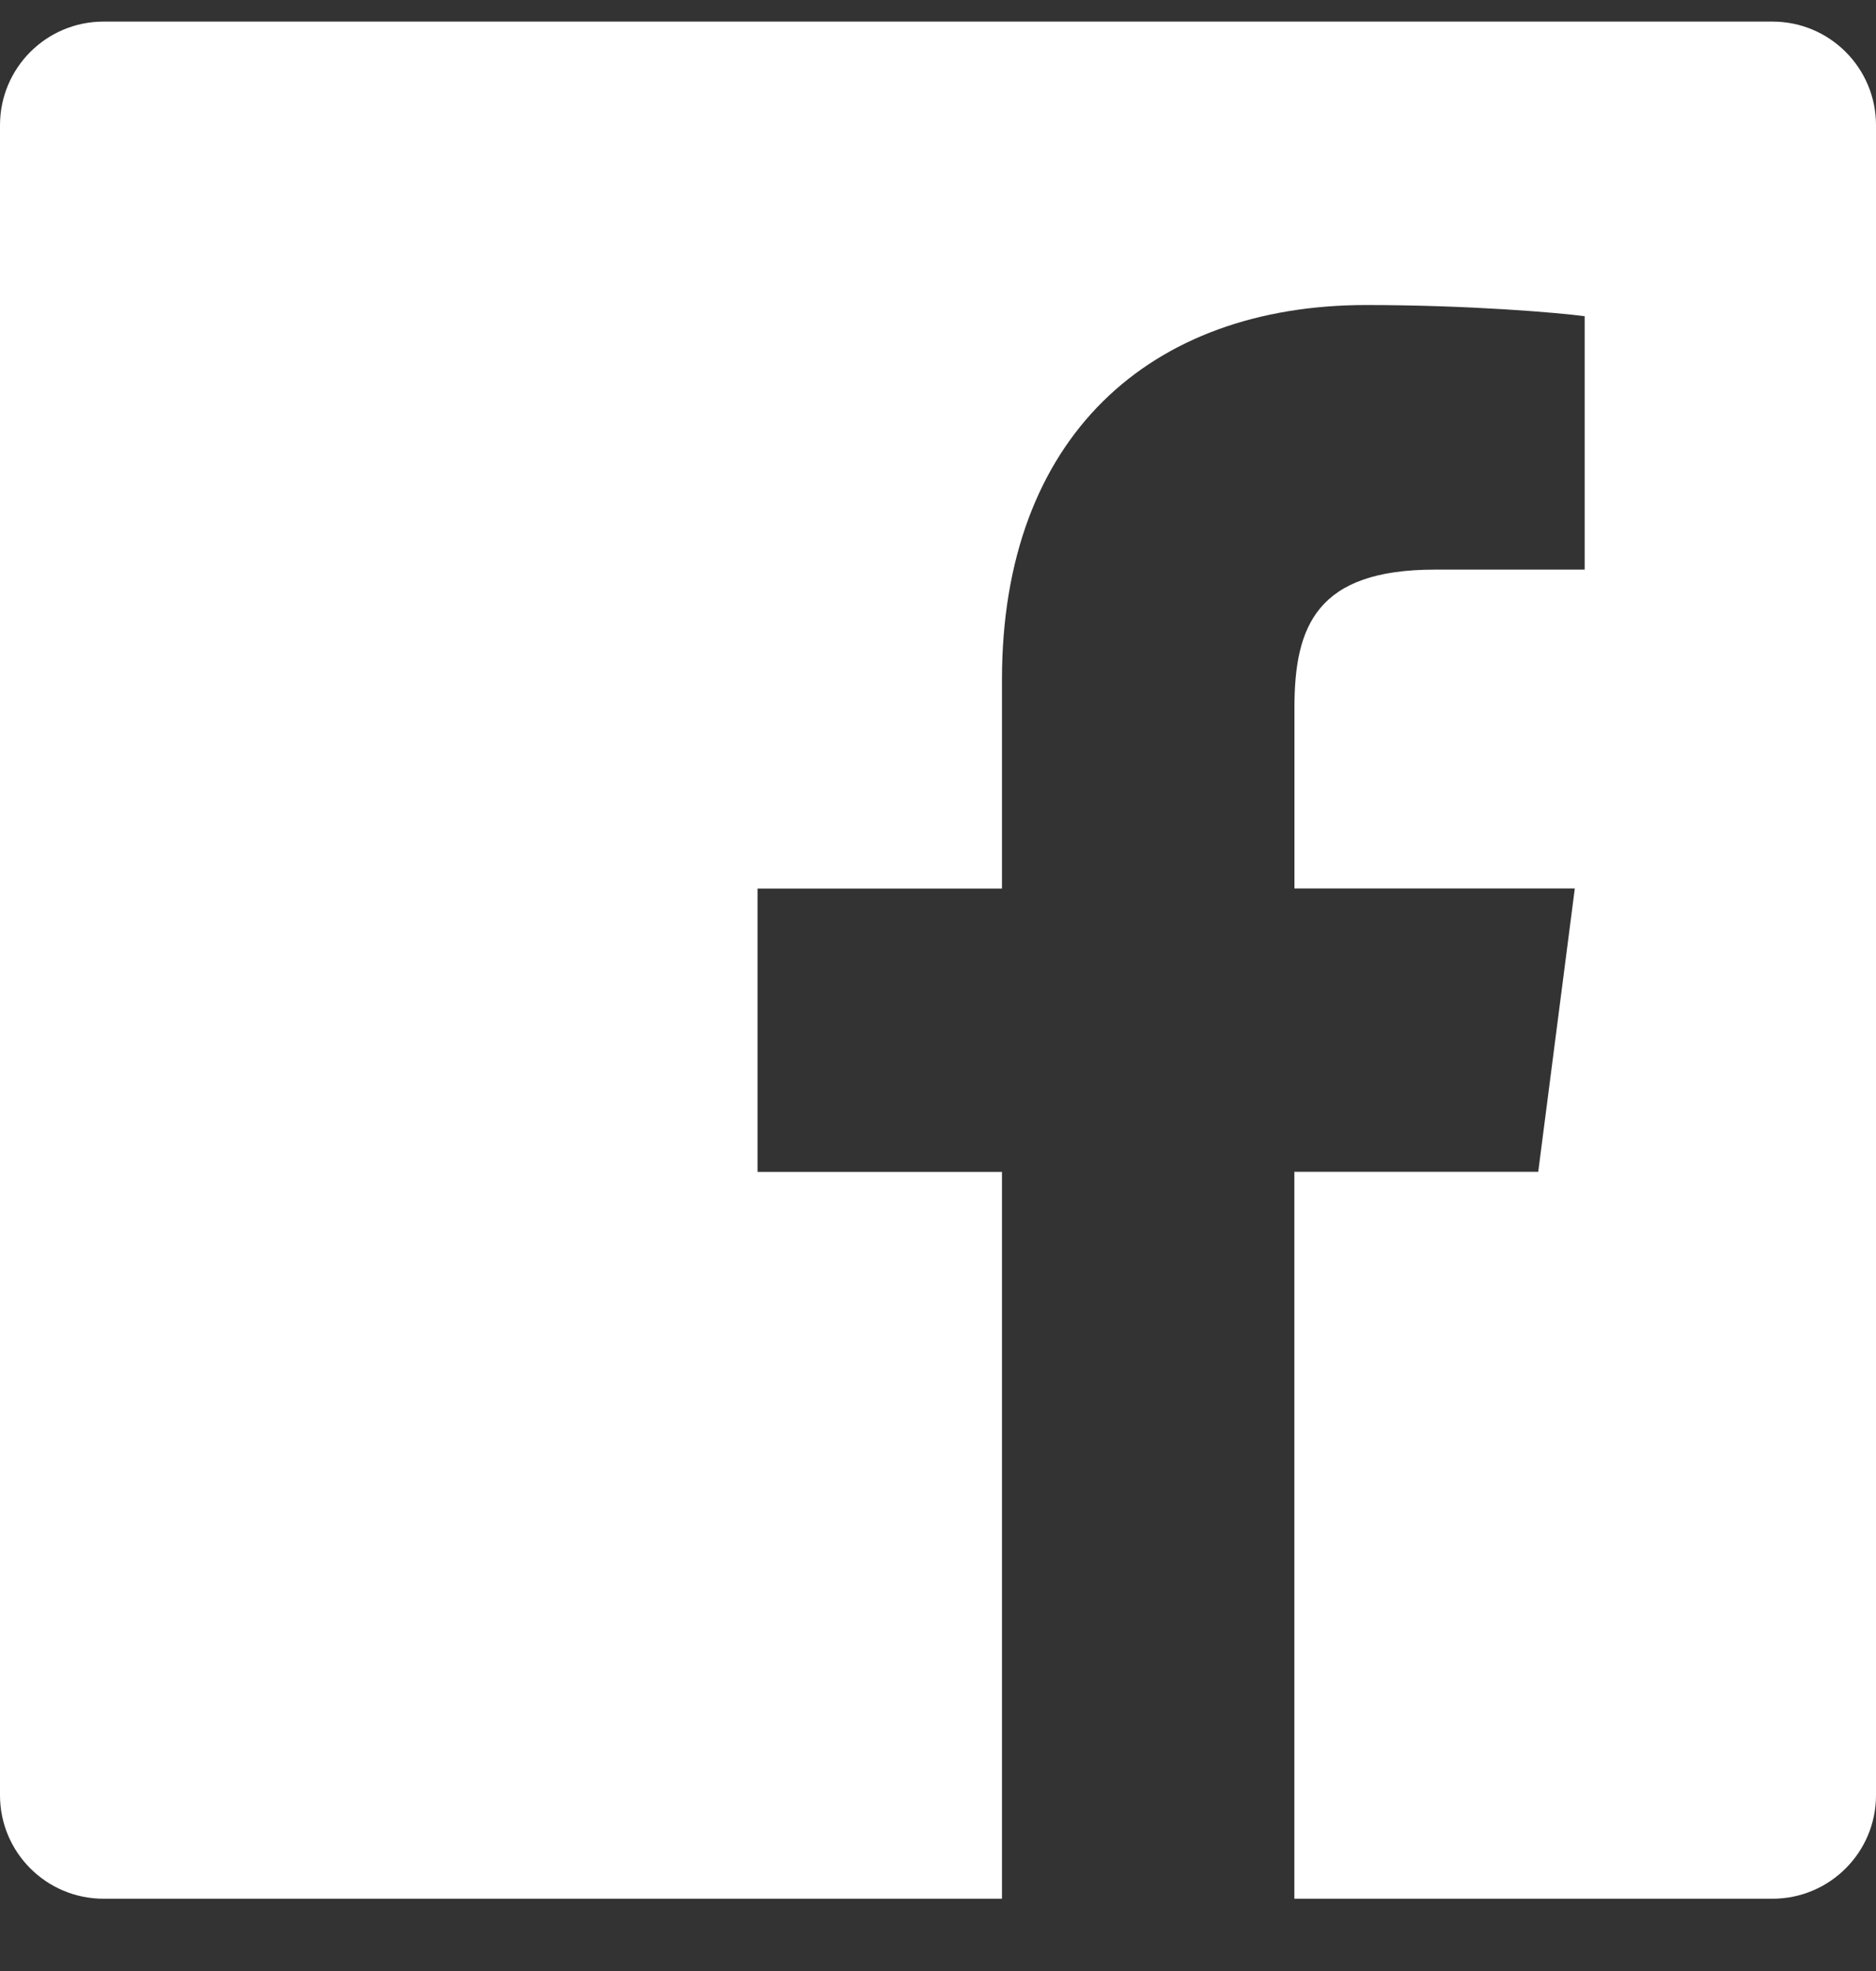
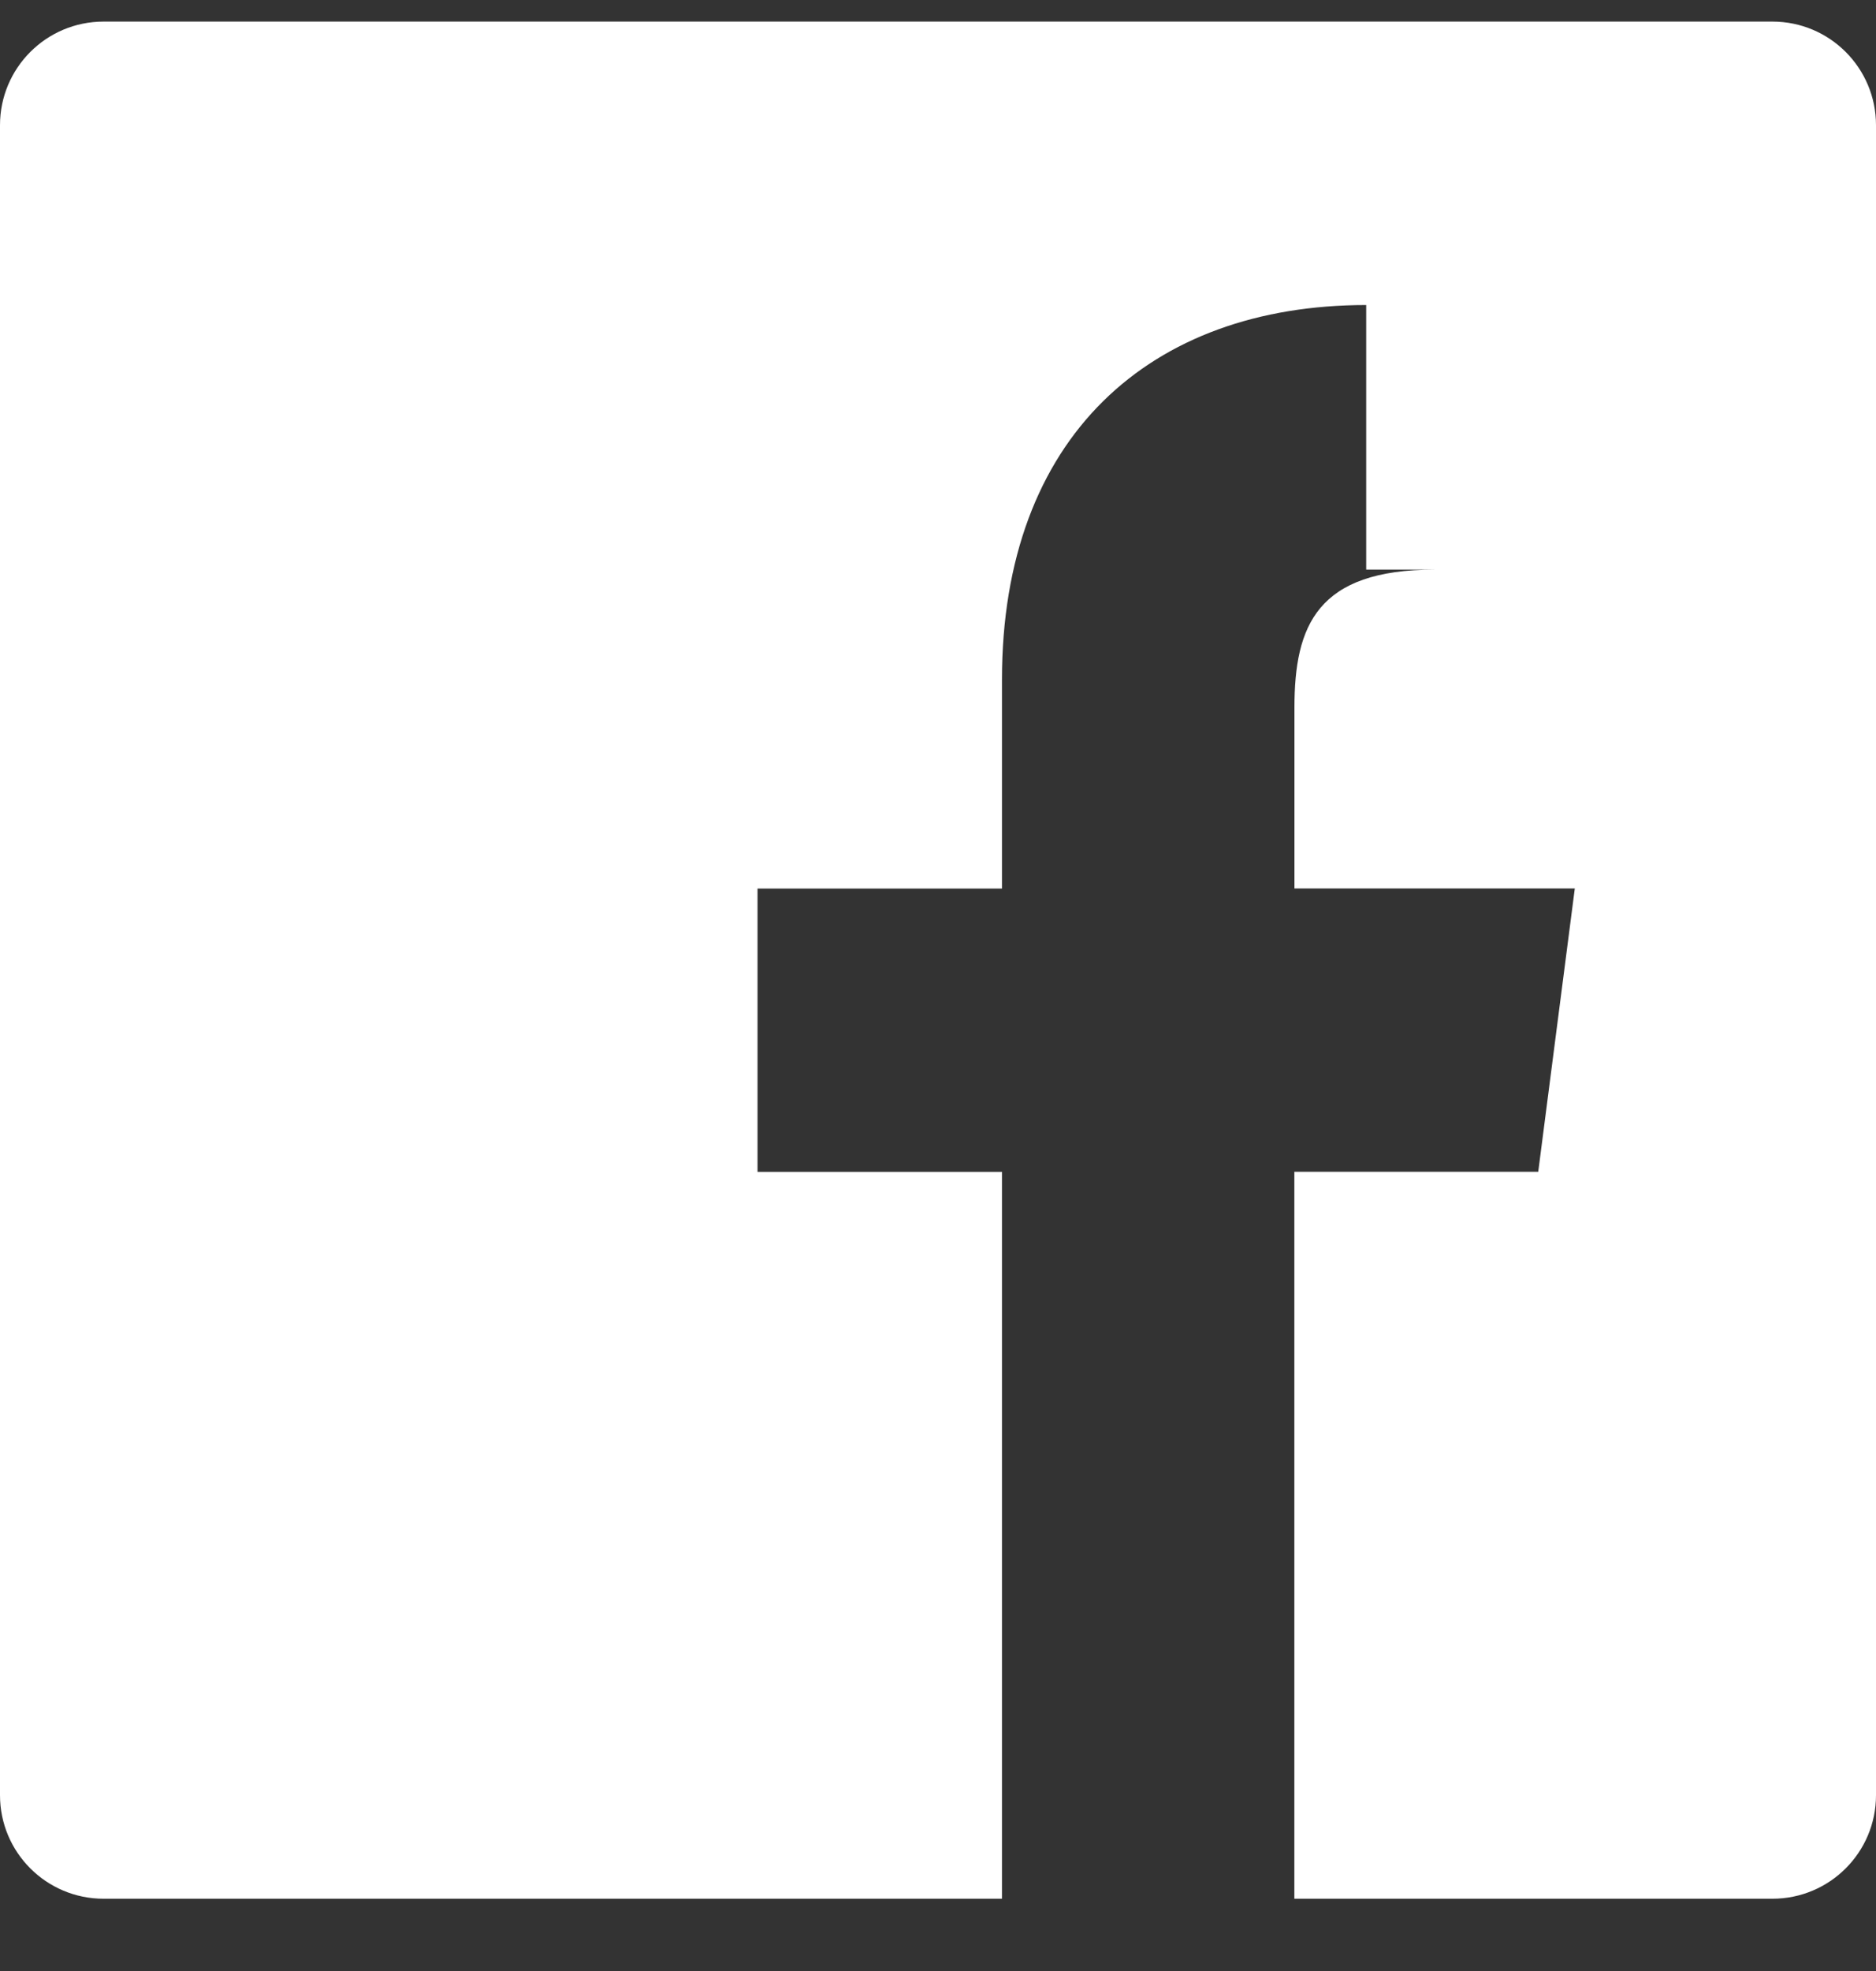
<svg xmlns="http://www.w3.org/2000/svg" width="20" height="21" viewBox="0 0 20 21" fill="none">
  <rect x="0" y="0" width="20" height="21" fill="#333333" stroke="none" />
-   <path fill-rule="evenodd" clip-rule="evenodd" d="M18.896 0.23H1.104C0.494 0.23 0 0.724 0 1.334V19.127C0 19.736 0.494 20.23 1.104 20.23H10.682V12.486H8.076V9.467H10.682V7.24C10.682 4.656 12.26 3.25 14.565 3.25C15.669 3.25 16.617 3.332 16.894 3.369V6.069H15.296C14.042 6.069 13.8 6.665 13.8 7.539V9.466H16.789L16.399 12.485H13.799V20.23H18.896C19.506 20.23 20 19.736 20 19.127V1.334C20 0.724 19.506 0.23 18.896 0.23Z" fill="white" />
+   <path fill-rule="evenodd" clip-rule="evenodd" d="M18.896 0.23H1.104C0.494 0.23 0 0.724 0 1.334V19.127C0 19.736 0.494 20.23 1.104 20.23H10.682V12.486H8.076V9.467H10.682V7.24C10.682 4.656 12.26 3.25 14.565 3.25V6.069H15.296C14.042 6.069 13.8 6.665 13.8 7.539V9.466H16.789L16.399 12.485H13.799V20.23H18.896C19.506 20.23 20 19.736 20 19.127V1.334C20 0.724 19.506 0.23 18.896 0.23Z" fill="white" />
</svg>